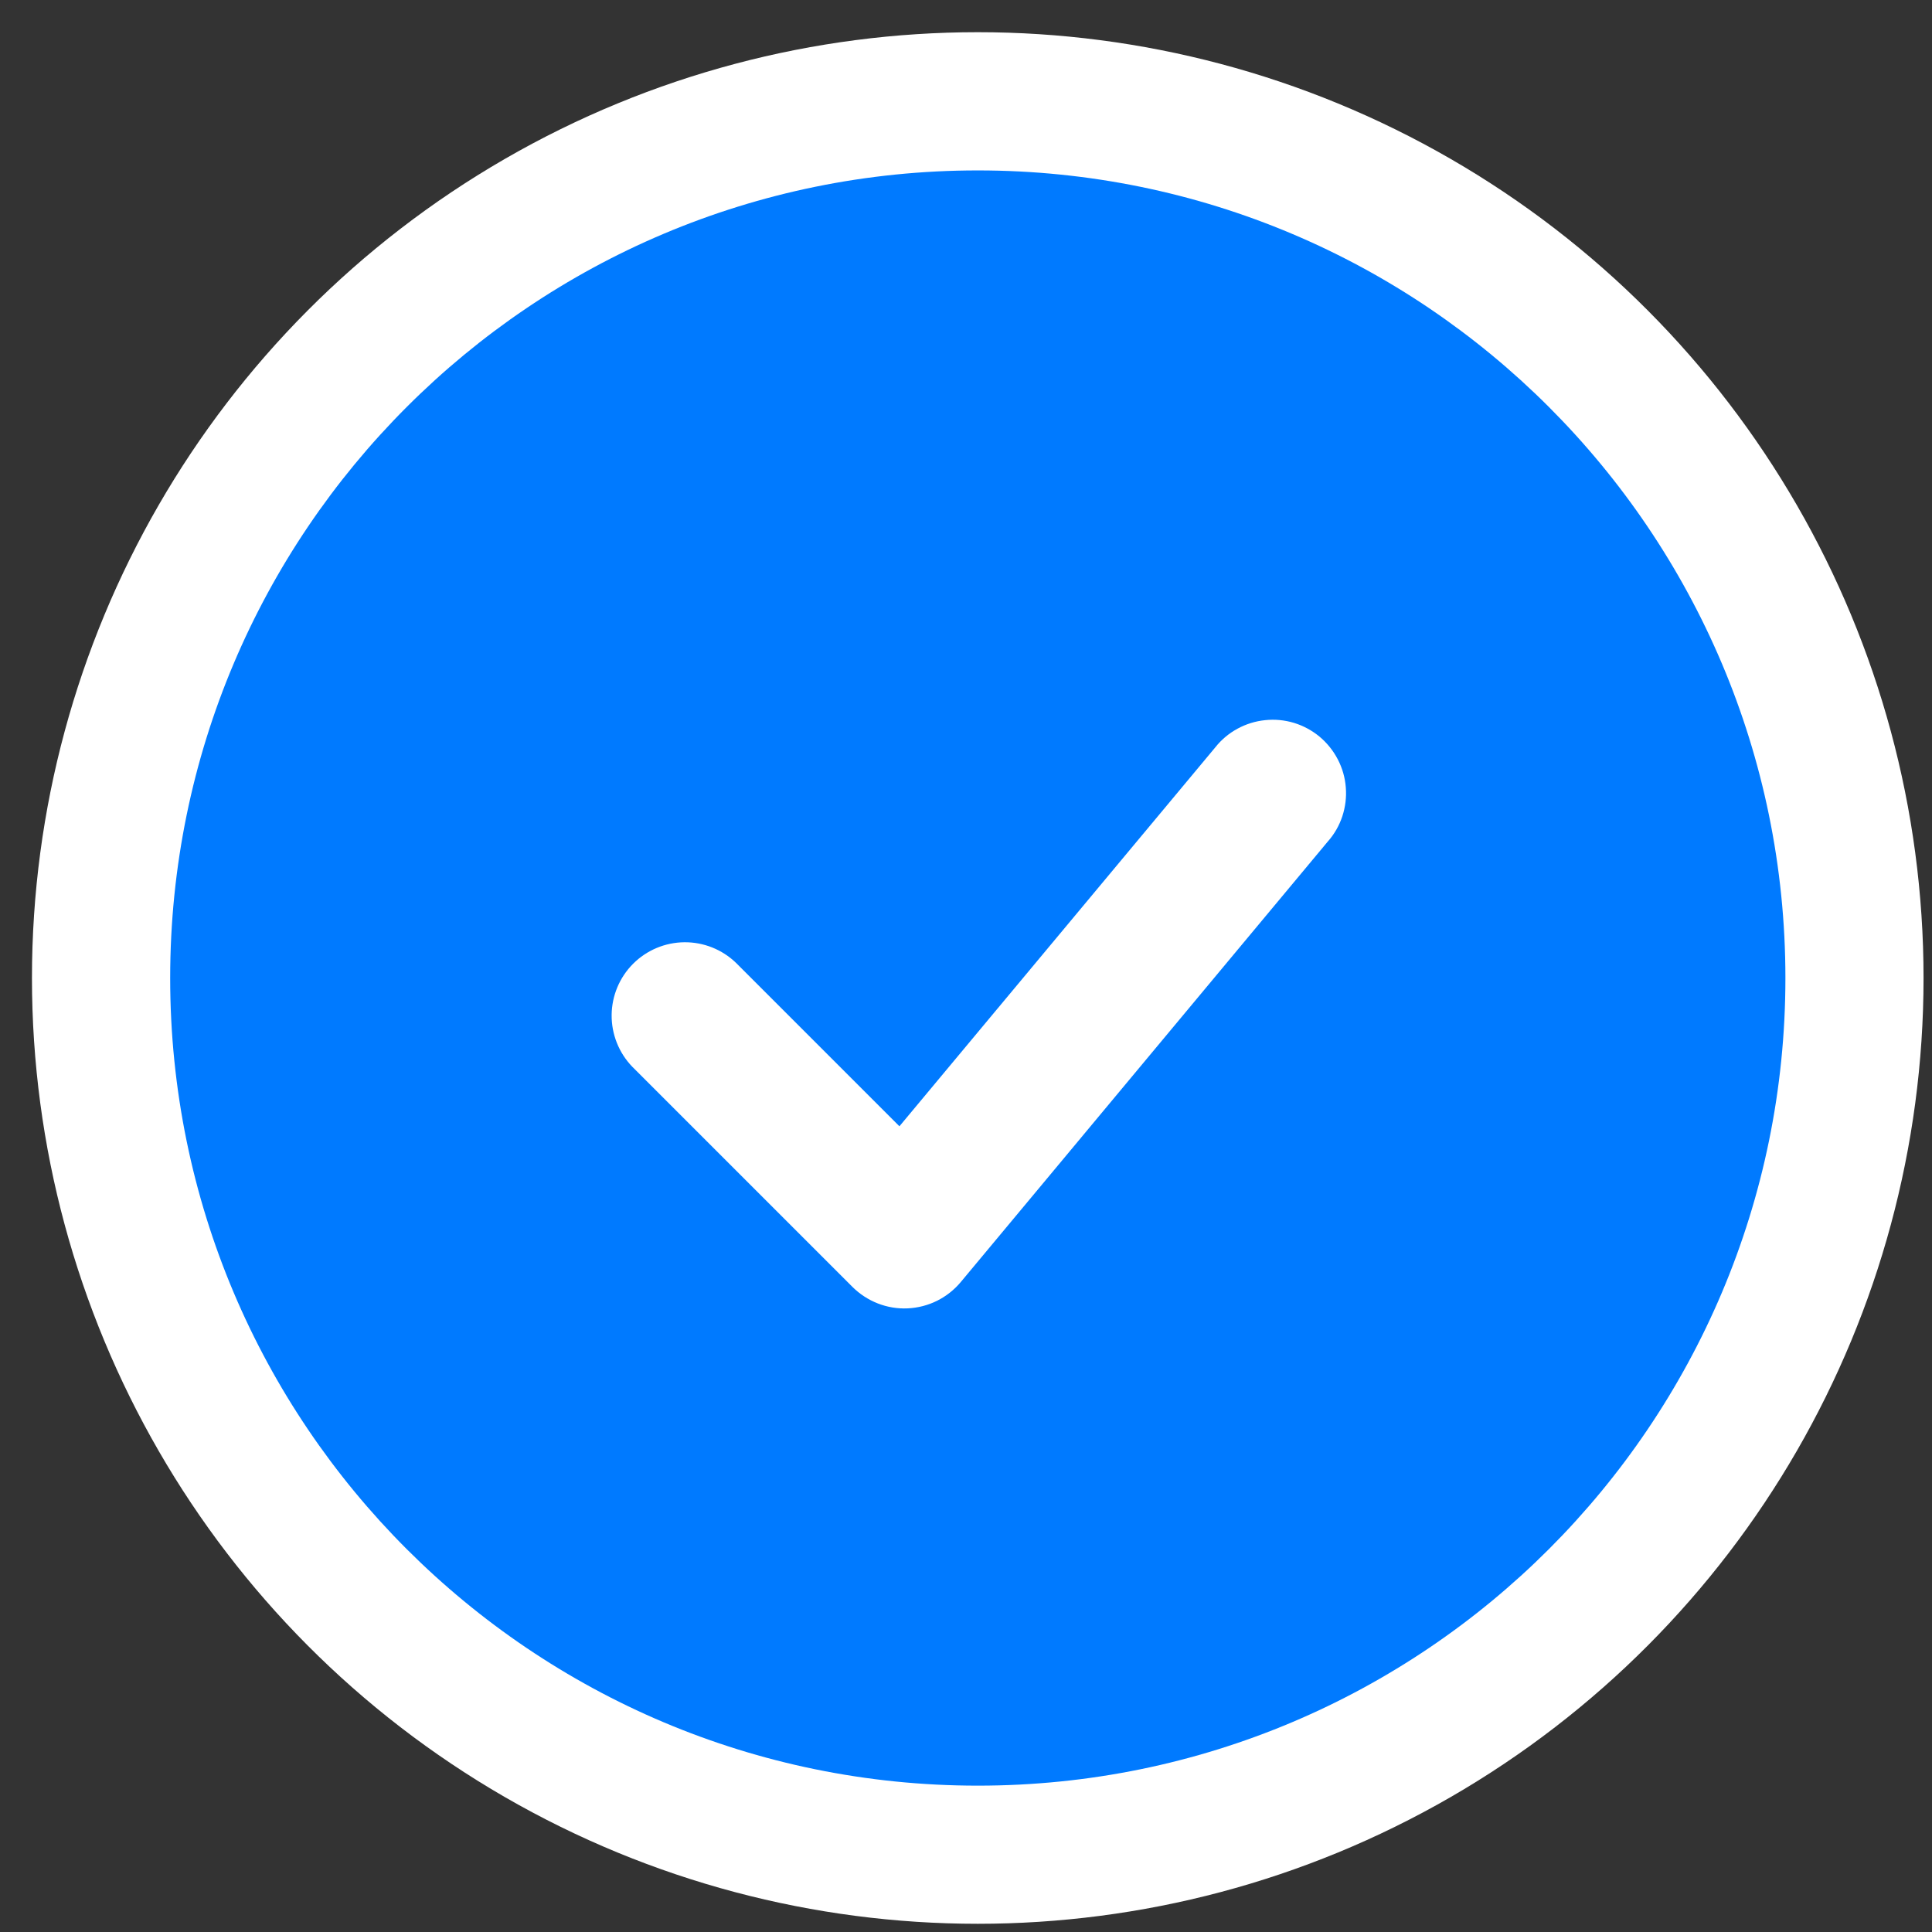
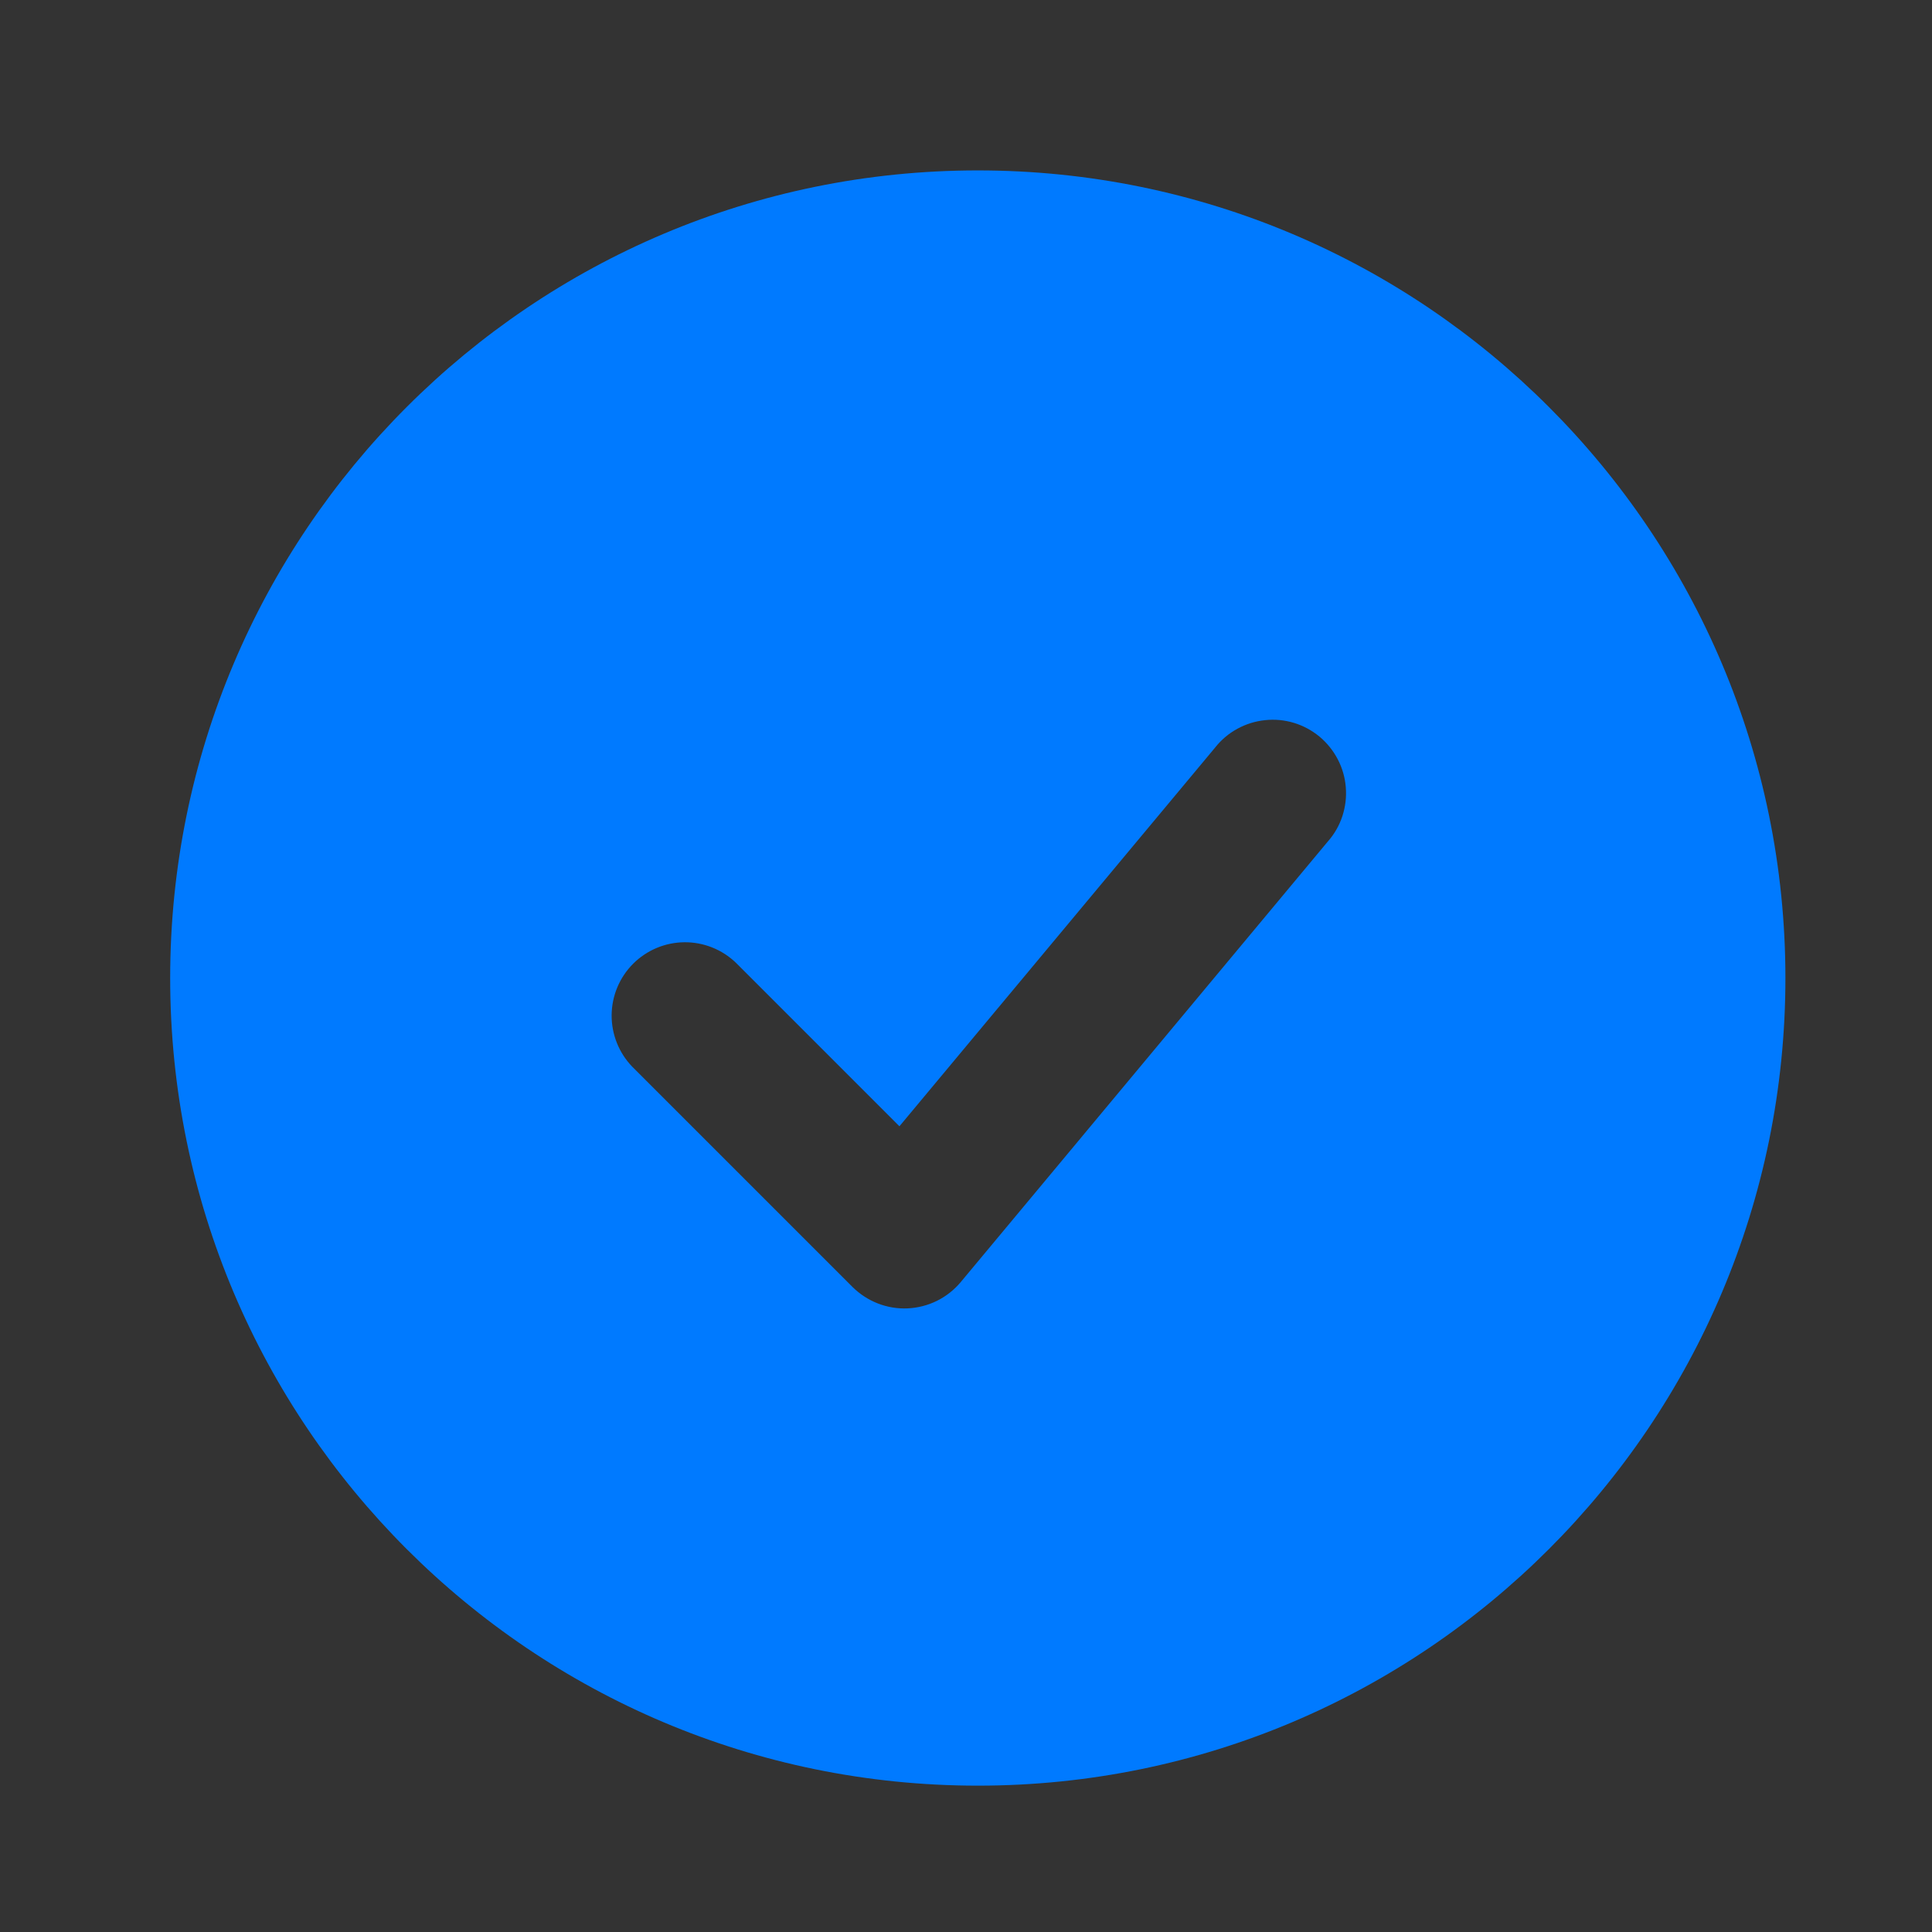
<svg xmlns="http://www.w3.org/2000/svg" width="24" height="24" viewBox="0 0 24 24" fill="none">
  <rect x="0" y="0" width="24" height="24" fill="#333333" stroke="none" />
-   <circle cx="12.146" cy="12.149" r="11.749" fill="white" />
  <path fill-rule="evenodd" clip-rule="evenodd" d="M12.147 2.117C6.606 2.117 2.114 6.609 2.114 12.15C2.114 17.691 6.606 22.182 12.147 22.182C17.688 22.182 22.179 17.691 22.179 12.15C22.179 6.609 17.688 2.117 12.147 2.117ZM16.495 10.453C16.576 10.362 16.637 10.255 16.675 10.14C16.713 10.024 16.728 9.902 16.718 9.781C16.709 9.66 16.675 9.542 16.619 9.434C16.563 9.326 16.486 9.23 16.393 9.152C16.299 9.074 16.192 9.016 16.075 8.98C15.959 8.945 15.837 8.933 15.716 8.946C15.595 8.958 15.477 8.995 15.371 9.053C15.264 9.111 15.17 9.191 15.095 9.286L11.173 13.991L9.143 11.961C8.971 11.795 8.741 11.703 8.502 11.705C8.263 11.707 8.034 11.803 7.865 11.972C7.696 12.141 7.6 12.37 7.598 12.609C7.596 12.848 7.688 13.079 7.854 13.251L10.59 15.987C10.68 16.076 10.787 16.146 10.905 16.192C11.023 16.238 11.149 16.259 11.276 16.253C11.403 16.247 11.527 16.215 11.64 16.159C11.754 16.102 11.854 16.023 11.935 15.926L16.495 10.453Z" fill="#007AFF" />
</svg>